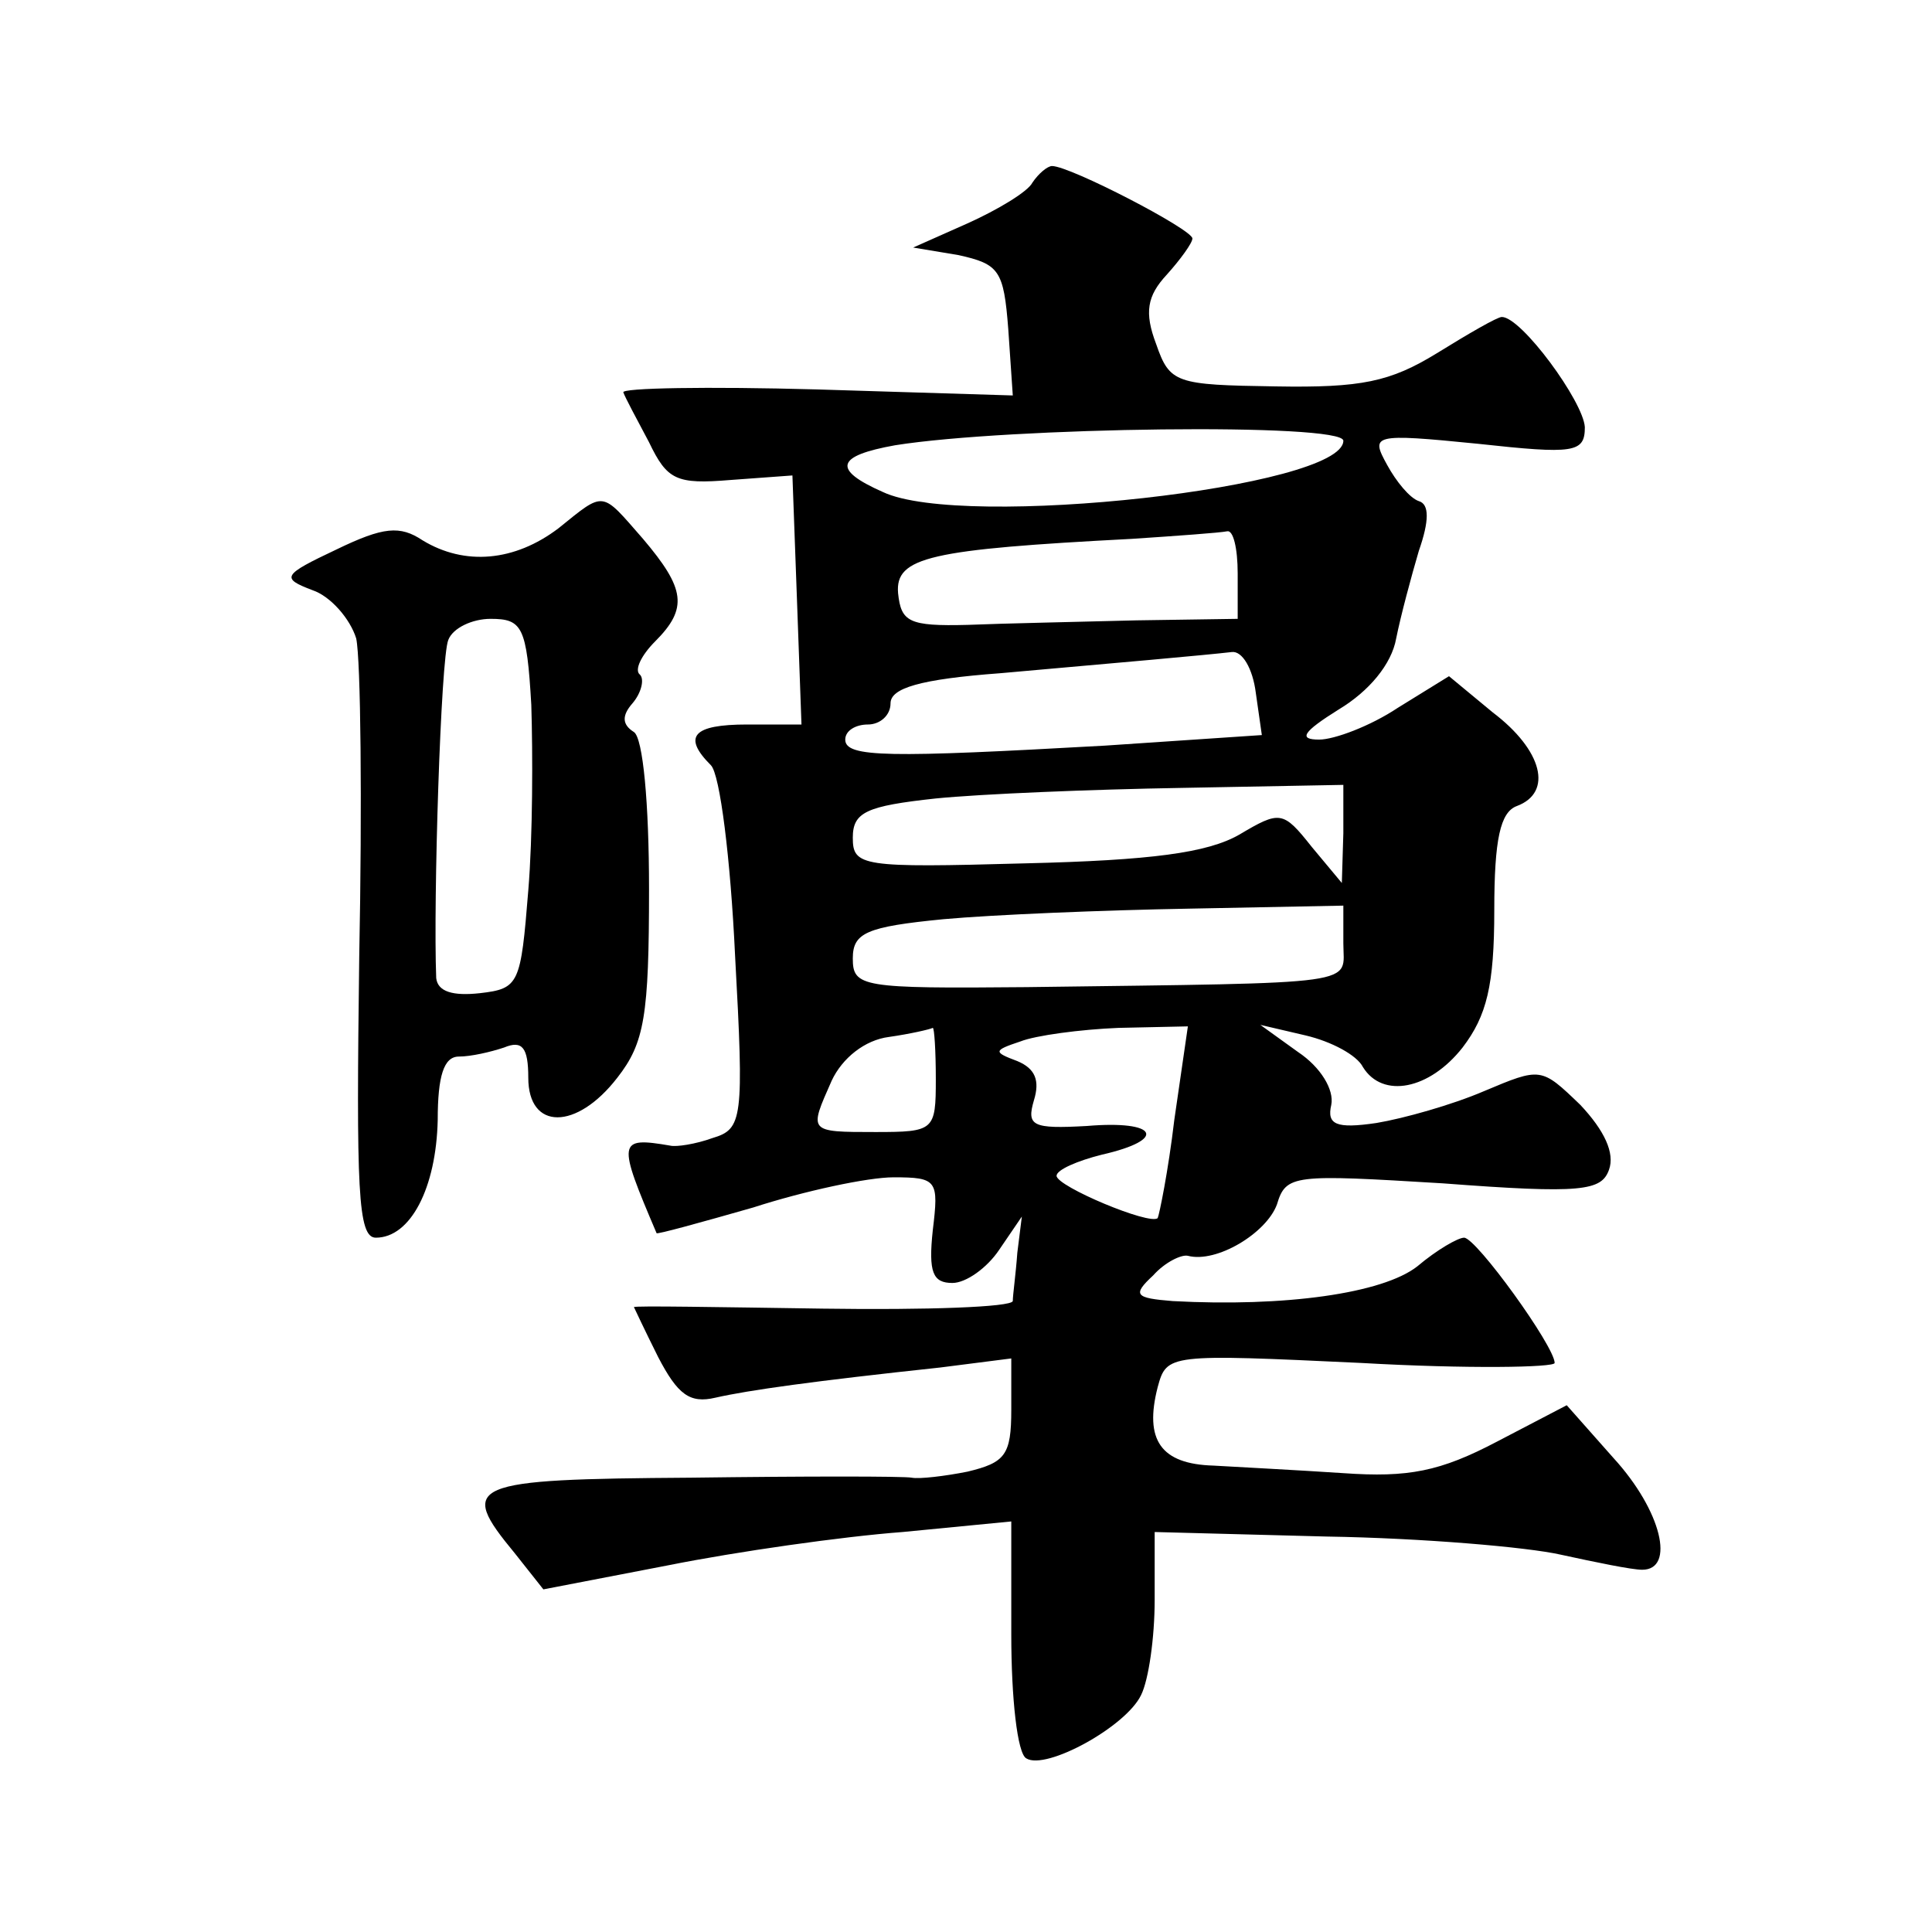
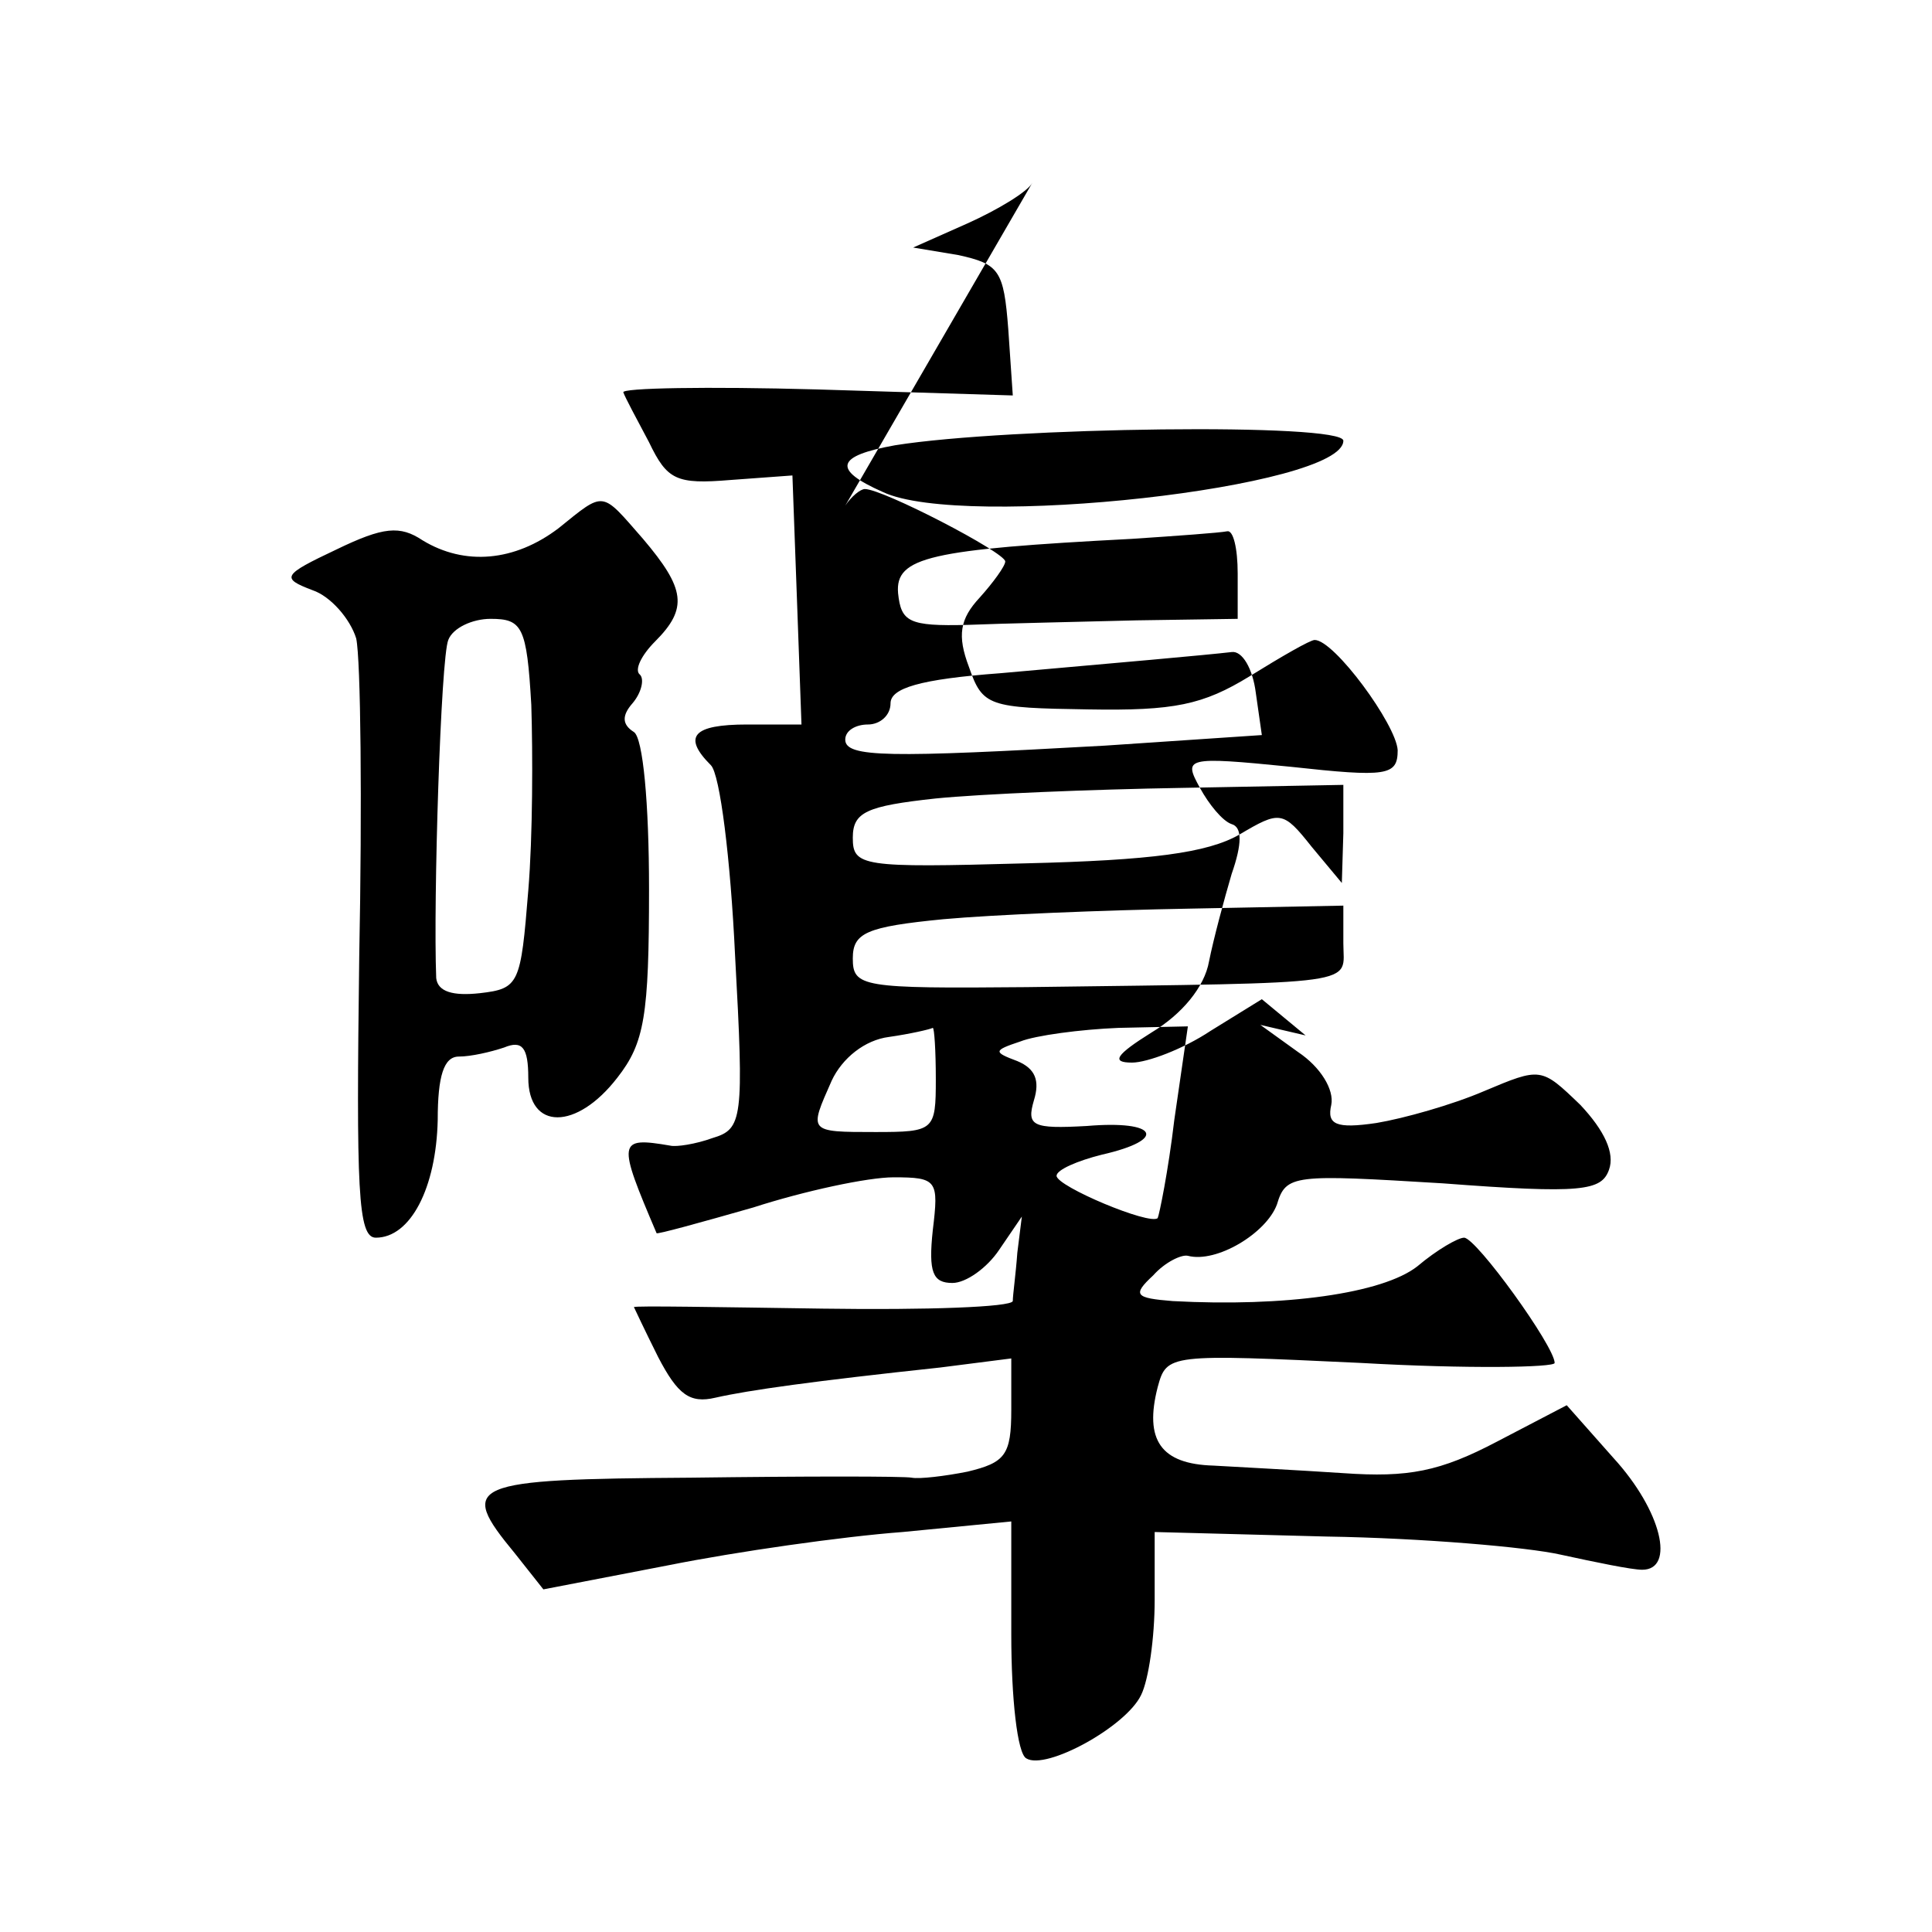
<svg xmlns="http://www.w3.org/2000/svg" version="1.0" width="128pt" height="128pt" viewBox="0 0 128 128" preserveAspectRatio="xMidYMid meet">
  <g transform="translate(0,128) scale(0.1,-0.1)" fill="#0" stroke="none">
-     <path d="M684 1159 c-3 -6 -23 -18 -43 -27 l-36 -16 30 -5 c27 -6 30 -10 33 -49 l3 -44 -130 4 c-72 2 -130 1 -128 -2 1 -3 9 -18 17 -33 12 -25 18 -28 54 -25 l41 3 3 -82 3 -83 -36 0 c-36 0 -43 -8 -24 -27 6 -6 13 -62 16 -126 6 -109 5 -115 -15 -121 -11 -4 -24 -6 -28 -5 -35 6 -35 3 -9 -58 0 -1 29 7 64 17 34 11 76 20 93 20 29 0 30 -2 26 -35 -3 -28 0 -35 13 -35 9 0 23 10 31 22 l15 22 -3 -24 c-1 -14 -3 -28 -3 -32 -1 -4 -57 -6 -126 -5 -69 1 -125 2 -125 1 0 0 7 -15 16 -33 13 -25 21 -31 38 -27 22 5 65 11 149 20 l47 6 0 -34 c0 -30 -4 -35 -29 -41 -15 -3 -32 -5 -37 -4 -5 1 -71 1 -146 0 -148 -1 -155 -4 -117 -50 l19 -24 83 16 c45 9 115 19 155 22 l72 7 0 -75 c0 -42 4 -79 10 -82 13 -8 66 21 76 42 5 10 9 38 9 63 l0 45 114 -3 c63 -1 133 -7 155 -12 23 -5 47 -10 54 -10 22 0 13 39 -19 74 l-31 35 -46 -24 c-38 -20 -59 -24 -102 -21 -30 2 -69 4 -86 5 -35 1 -46 17 -37 52 6 22 7 22 135 16 70 -4 128 -3 128 0 0 11 -52 83 -60 83 -4 0 -18 -8 -31 -19 -23 -18 -88 -27 -162 -23 -25 2 -27 4 -13 17 8 9 19 14 23 13 19 -5 52 15 59 34 6 20 11 20 110 14 92 -7 105 -5 110 9 4 11 -3 26 -19 43 -26 25 -26 25 -64 9 -21 -9 -53 -18 -71 -21 -27 -4 -33 -1 -30 12 2 10 -7 25 -22 35 l-25 18 30 -7 c17 -4 34 -13 38 -21 13 -21 44 -15 66 13 16 21 21 41 21 91 0 47 4 65 15 69 24 9 17 37 -16 62 l-29 24 -34 -21 c-18 -12 -42 -21 -52 -21 -14 0 -11 5 13 20 20 12 35 30 38 47 3 15 10 41 15 58 7 20 7 31 0 33 -6 2 -15 13 -21 24 -11 20 -10 21 60 14 64 -7 71 -6 71 11 -1 17 -42 73 -55 73 -3 0 -22 -11 -43 -24 -31 -19 -50 -23 -107 -22 -66 1 -70 2 -79 28 -8 21 -6 32 7 46 9 10 17 21 17 24 0 6 -81 48 -93 48 -3 0 -9 -5 -13 -11z m206 -171 c0 -31 -252 -59 -305 -34 -34 15 -31 24 8 31 75 12 297 15 297 3z m-70 -88 l0 -30 -67 -1 c-38 -1 -88 -2 -112 -3 -39 -1 -44 2 -46 21 -2 24 21 29 155 36 30 2 58 4 63 5 4 1 7 -11 7 -28z m12 -79 l4 -28 -104 -7 c-143 -8 -172 -8 -172 4 0 6 7 10 15 10 8 0 15 6 15 14 0 10 19 16 73 20 79 7 136 12 153 14 7 1 14 -11 16 -27z m58 -93 l-1 -33 -20 24 c-19 24 -21 24 -48 8 -21 -12 -58 -17 -142 -19 -108 -3 -114 -2 -114 17 0 17 9 21 55 26 30 3 103 6 163 7 l107 2 0 -32z m0 -73 c0 -28 16 -26 -210 -29 -109 -1 -115 0 -115 19 0 17 9 21 60 26 33 3 106 6 163 7 l102 2 0 -25z m-270 -90 c0 -34 -1 -35 -40 -35 -45 0 -44 0 -29 34 7 15 22 27 38 29 14 2 27 5 29 6 1 0 2 -15 2 -34z m158 -27 c-4 -34 -10 -63 -11 -65 -5 -5 -67 21 -67 28 0 4 14 10 30 14 44 10 37 23 -10 19 -36 -2 -40 0 -35 17 4 13 1 21 -11 26 -16 6 -16 7 2 13 10 4 40 8 65 9 l46 1 -9 -62z M370 930 c-29 -22 -62 -25 -90 -8 -15 10 -26 9 -57 -6 -36 -17 -37 -19 -16 -27 12 -4 25 -19 29 -32 3 -14 4 -109 2 -211 -2 -154 -1 -186 11 -186 23 0 40 33 41 78 0 29 4 42 14 42 8 0 21 3 30 6 12 5 16 0 16 -20 0 -35 32 -35 59 0 18 23 21 41 21 125 0 57 -4 100 -10 104 -8 5 -8 11 -1 19 6 7 8 16 5 19 -4 3 1 13 10 22 22 22 20 35 -8 68 -28 32 -25 32 -56 7z m-18 -117 c1 -32 1 -87 -2 -123 -5 -62 -6 -65 -32 -68 -18 -2 -28 1 -29 10 -2 51 3 212 8 224 3 8 16 14 28 14 21 0 24 -5 27 -57z" />
+     <path d="M684 1159 c-3 -6 -23 -18 -43 -27 l-36 -16 30 -5 c27 -6 30 -10 33 -49 l3 -44 -130 4 c-72 2 -130 1 -128 -2 1 -3 9 -18 17 -33 12 -25 18 -28 54 -25 l41 3 3 -82 3 -83 -36 0 c-36 0 -43 -8 -24 -27 6 -6 13 -62 16 -126 6 -109 5 -115 -15 -121 -11 -4 -24 -6 -28 -5 -35 6 -35 3 -9 -58 0 -1 29 7 64 17 34 11 76 20 93 20 29 0 30 -2 26 -35 -3 -28 0 -35 13 -35 9 0 23 10 31 22 l15 22 -3 -24 c-1 -14 -3 -28 -3 -32 -1 -4 -57 -6 -126 -5 -69 1 -125 2 -125 1 0 0 7 -15 16 -33 13 -25 21 -31 38 -27 22 5 65 11 149 20 l47 6 0 -34 c0 -30 -4 -35 -29 -41 -15 -3 -32 -5 -37 -4 -5 1 -71 1 -146 0 -148 -1 -155 -4 -117 -50 l19 -24 83 16 c45 9 115 19 155 22 l72 7 0 -75 c0 -42 4 -79 10 -82 13 -8 66 21 76 42 5 10 9 38 9 63 l0 45 114 -3 c63 -1 133 -7 155 -12 23 -5 47 -10 54 -10 22 0 13 39 -19 74 l-31 35 -46 -24 c-38 -20 -59 -24 -102 -21 -30 2 -69 4 -86 5 -35 1 -46 17 -37 52 6 22 7 22 135 16 70 -4 128 -3 128 0 0 11 -52 83 -60 83 -4 0 -18 -8 -31 -19 -23 -18 -88 -27 -162 -23 -25 2 -27 4 -13 17 8 9 19 14 23 13 19 -5 52 15 59 34 6 20 11 20 110 14 92 -7 105 -5 110 9 4 11 -3 26 -19 43 -26 25 -26 25 -64 9 -21 -9 -53 -18 -71 -21 -27 -4 -33 -1 -30 12 2 10 -7 25 -22 35 l-25 18 30 -7 l-29 24 -34 -21 c-18 -12 -42 -21 -52 -21 -14 0 -11 5 13 20 20 12 35 30 38 47 3 15 10 41 15 58 7 20 7 31 0 33 -6 2 -15 13 -21 24 -11 20 -10 21 60 14 64 -7 71 -6 71 11 -1 17 -42 73 -55 73 -3 0 -22 -11 -43 -24 -31 -19 -50 -23 -107 -22 -66 1 -70 2 -79 28 -8 21 -6 32 7 46 9 10 17 21 17 24 0 6 -81 48 -93 48 -3 0 -9 -5 -13 -11z m206 -171 c0 -31 -252 -59 -305 -34 -34 15 -31 24 8 31 75 12 297 15 297 3z m-70 -88 l0 -30 -67 -1 c-38 -1 -88 -2 -112 -3 -39 -1 -44 2 -46 21 -2 24 21 29 155 36 30 2 58 4 63 5 4 1 7 -11 7 -28z m12 -79 l4 -28 -104 -7 c-143 -8 -172 -8 -172 4 0 6 7 10 15 10 8 0 15 6 15 14 0 10 19 16 73 20 79 7 136 12 153 14 7 1 14 -11 16 -27z m58 -93 l-1 -33 -20 24 c-19 24 -21 24 -48 8 -21 -12 -58 -17 -142 -19 -108 -3 -114 -2 -114 17 0 17 9 21 55 26 30 3 103 6 163 7 l107 2 0 -32z m0 -73 c0 -28 16 -26 -210 -29 -109 -1 -115 0 -115 19 0 17 9 21 60 26 33 3 106 6 163 7 l102 2 0 -25z m-270 -90 c0 -34 -1 -35 -40 -35 -45 0 -44 0 -29 34 7 15 22 27 38 29 14 2 27 5 29 6 1 0 2 -15 2 -34z m158 -27 c-4 -34 -10 -63 -11 -65 -5 -5 -67 21 -67 28 0 4 14 10 30 14 44 10 37 23 -10 19 -36 -2 -40 0 -35 17 4 13 1 21 -11 26 -16 6 -16 7 2 13 10 4 40 8 65 9 l46 1 -9 -62z M370 930 c-29 -22 -62 -25 -90 -8 -15 10 -26 9 -57 -6 -36 -17 -37 -19 -16 -27 12 -4 25 -19 29 -32 3 -14 4 -109 2 -211 -2 -154 -1 -186 11 -186 23 0 40 33 41 78 0 29 4 42 14 42 8 0 21 3 30 6 12 5 16 0 16 -20 0 -35 32 -35 59 0 18 23 21 41 21 125 0 57 -4 100 -10 104 -8 5 -8 11 -1 19 6 7 8 16 5 19 -4 3 1 13 10 22 22 22 20 35 -8 68 -28 32 -25 32 -56 7z m-18 -117 c1 -32 1 -87 -2 -123 -5 -62 -6 -65 -32 -68 -18 -2 -28 1 -29 10 -2 51 3 212 8 224 3 8 16 14 28 14 21 0 24 -5 27 -57z" />
  </g>
</svg>